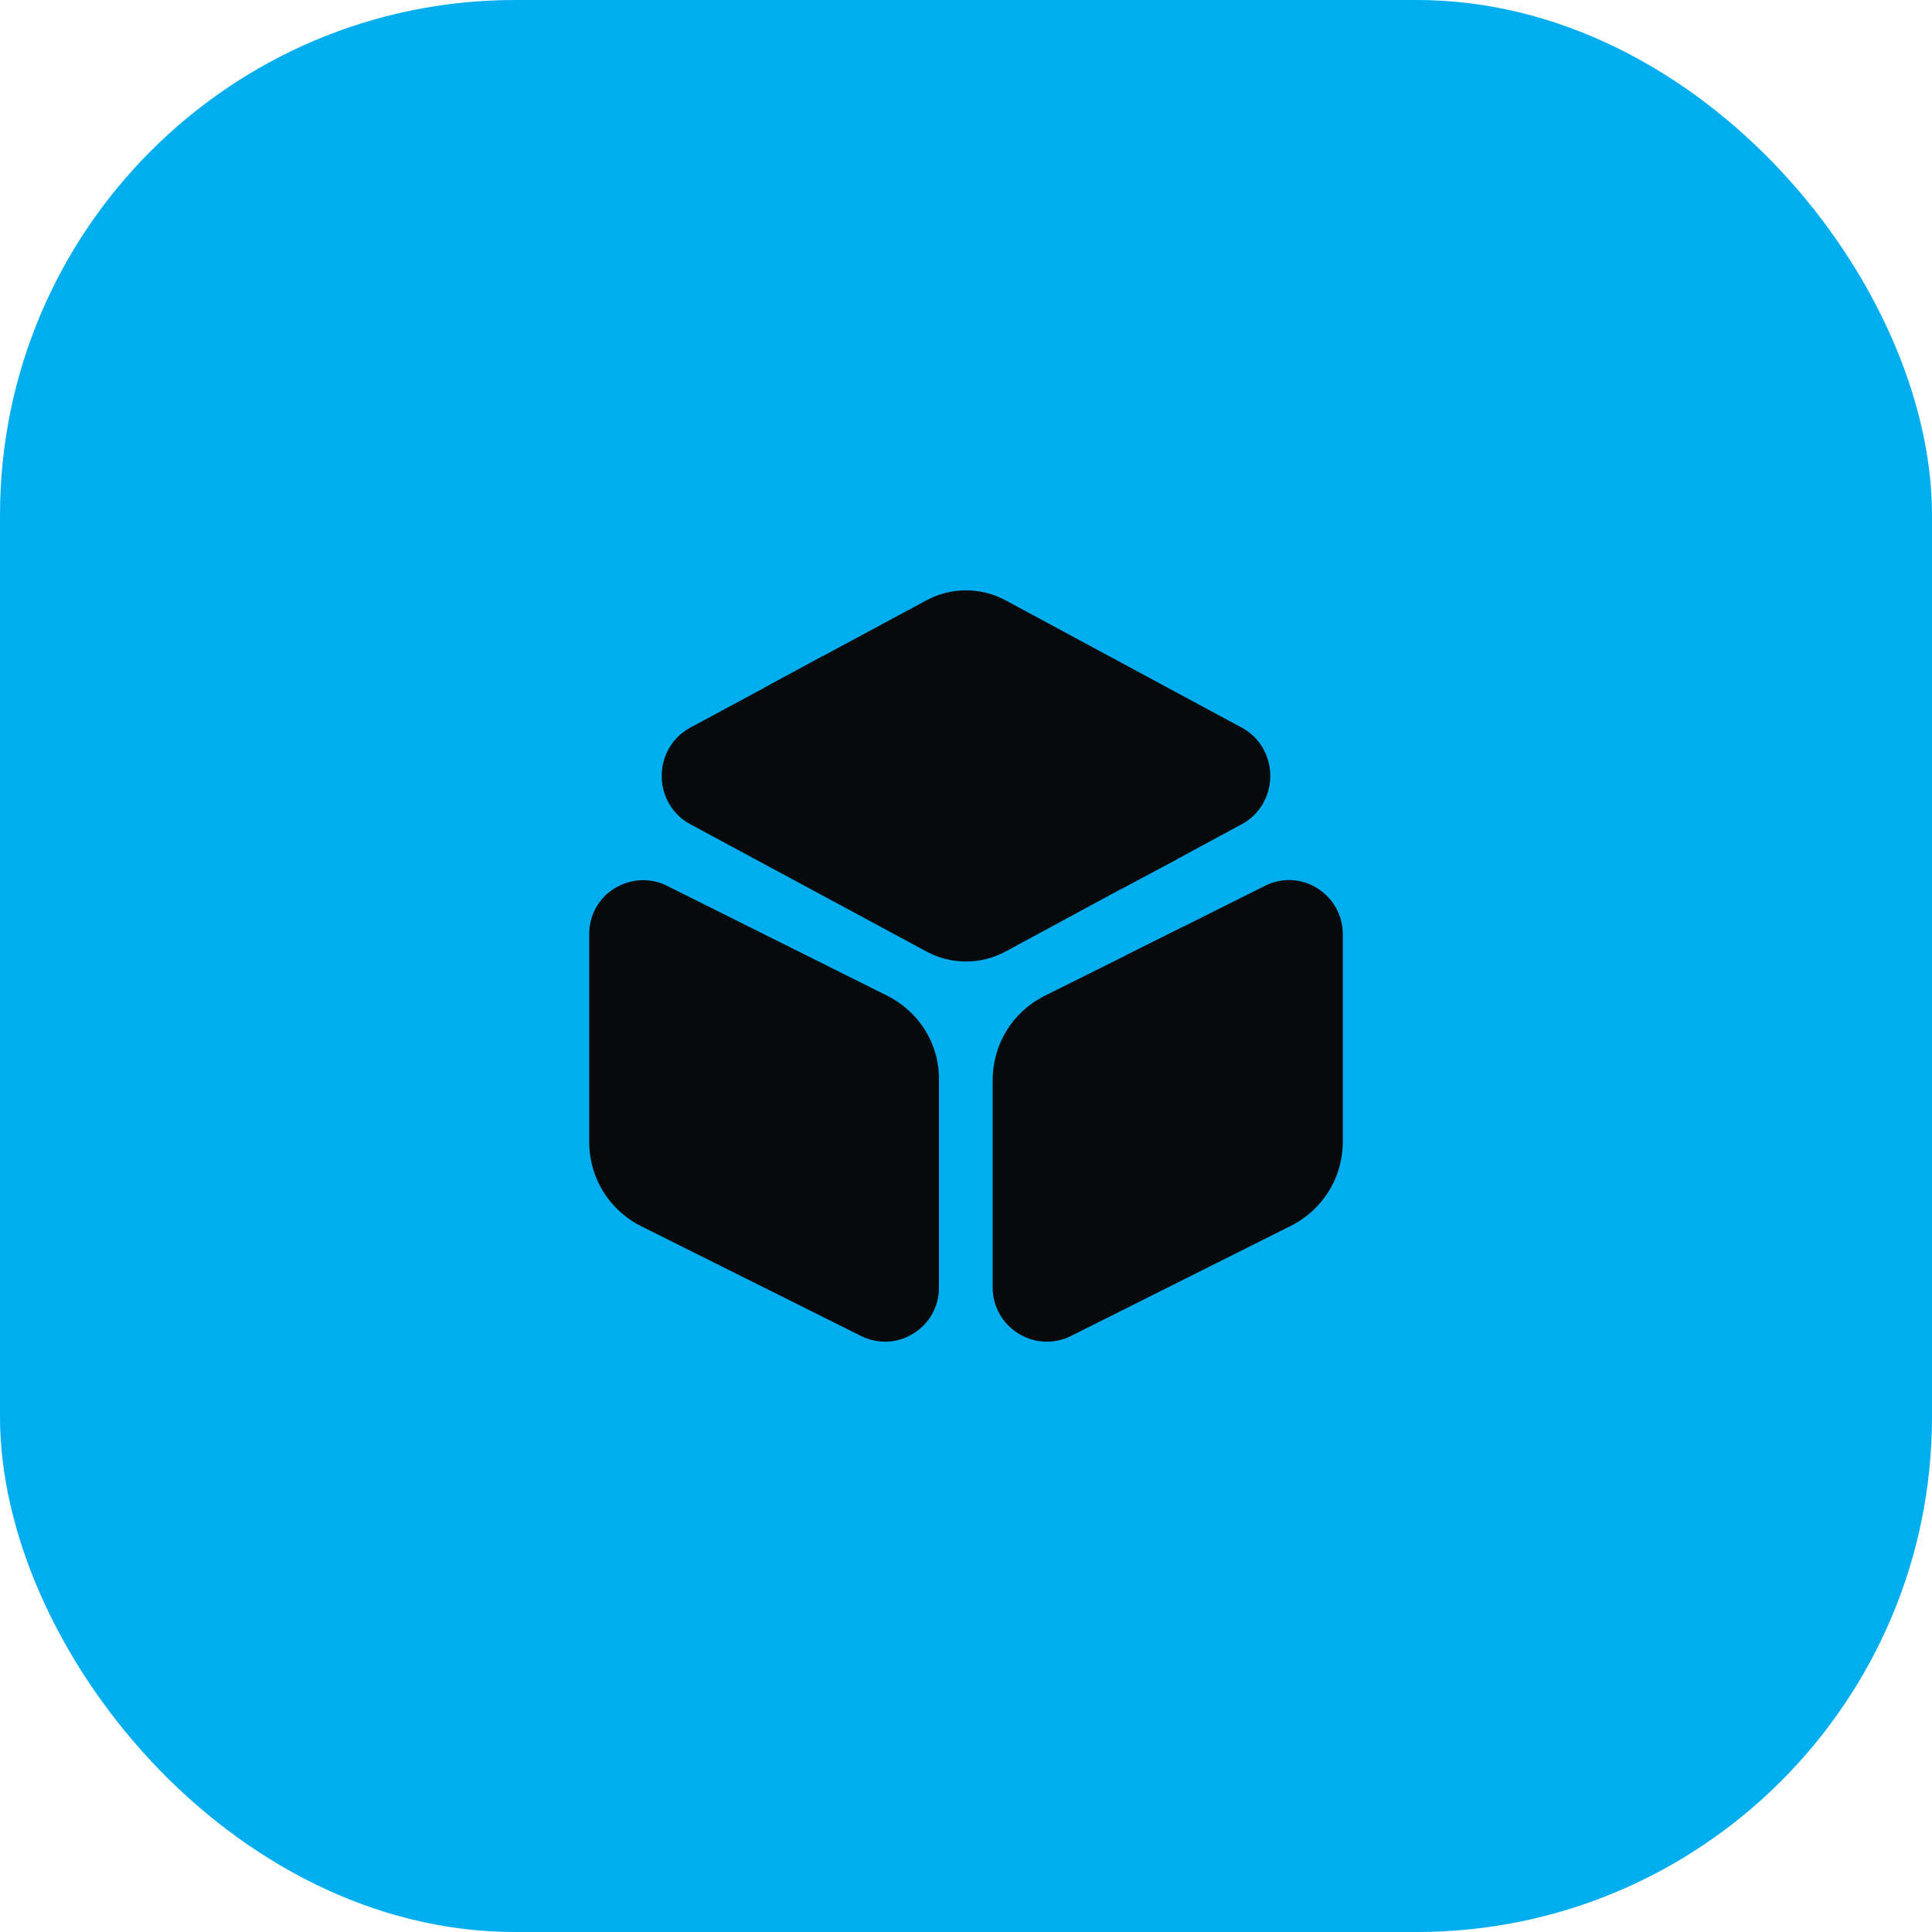
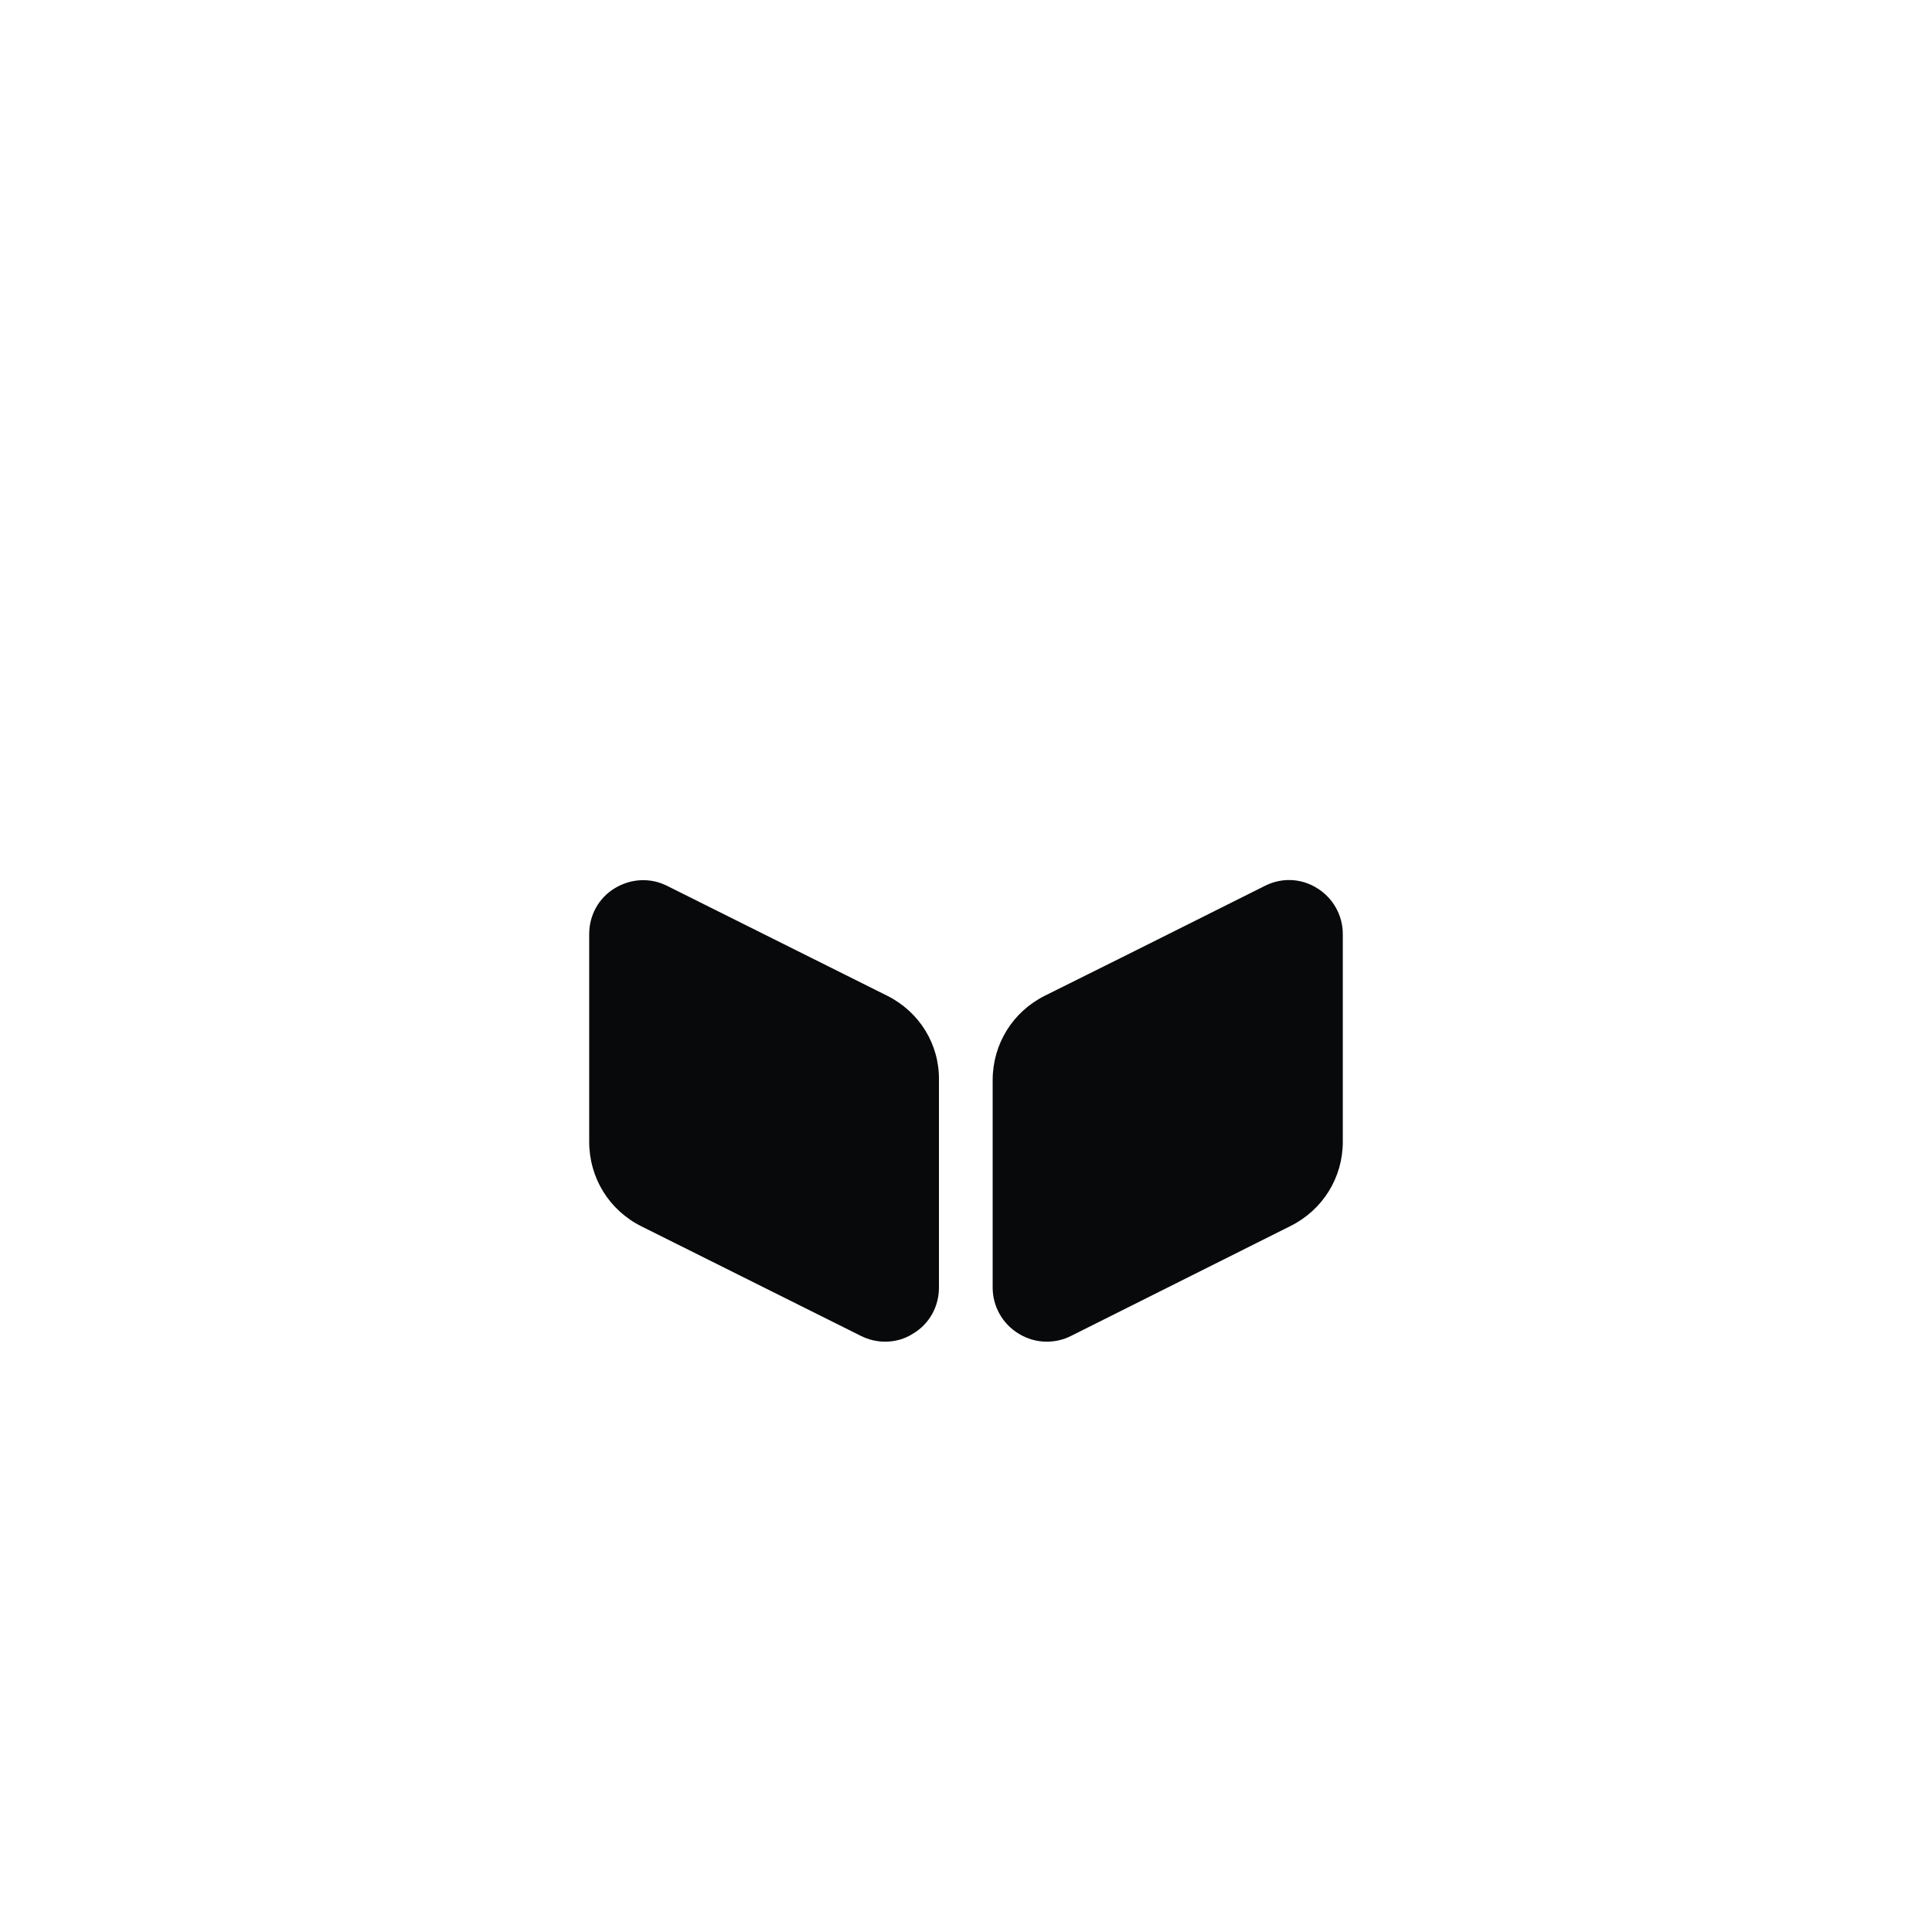
<svg xmlns="http://www.w3.org/2000/svg" width="60" height="60" viewBox="0 0 60 60" fill="none">
-   <rect width="60" height="60" rx="16" fill="#00AEEF" />
-   <path d="M39.45 24.097C39.45 24.727 39.112 25.299 38.575 25.59L36.545 26.687L34.818 27.608L31.237 29.545C30.852 29.755 30.432 29.86 30 29.86C29.568 29.86 29.148 29.755 28.763 29.545L21.425 25.59C20.888 25.299 20.55 24.727 20.55 24.097C20.55 23.467 20.888 22.895 21.425 22.604L23.723 21.367L25.555 20.375L28.763 18.648C29.533 18.229 30.467 18.229 31.237 18.648L38.575 22.604C39.112 22.895 39.45 23.467 39.45 24.097Z" fill="#08090A" />
  <path d="M27.55 30.922L20.725 27.515C20.2 27.247 19.593 27.282 19.092 27.585C18.59 27.889 18.298 28.425 18.298 29.009V35.46C18.298 36.58 18.917 37.584 19.92 38.085L26.745 41.492C26.978 41.608 27.235 41.667 27.492 41.667C27.795 41.667 28.098 41.585 28.367 41.41C28.868 41.107 29.16 40.57 29.16 39.987V33.535C29.172 32.427 28.553 31.424 27.55 30.922Z" fill="#08090A" />
  <path d="M41.702 29.009V35.46C41.702 36.569 41.083 37.572 40.08 38.074L33.255 41.492C33.022 41.609 32.765 41.667 32.508 41.667C32.205 41.667 31.902 41.585 31.622 41.41C31.132 41.107 30.828 40.57 30.828 39.987V33.547C30.828 32.427 31.447 31.424 32.45 30.922L34.958 29.674L36.708 28.799L39.275 27.515C39.8 27.247 40.407 27.27 40.908 27.585C41.398 27.889 41.702 28.425 41.702 29.009Z" fill="#08090A" />
-   <path d="M36.545 26.687L34.818 27.608L23.723 21.367L25.555 20.375L36.265 26.418C36.382 26.488 36.475 26.582 36.545 26.687Z" fill="#08090A" />
-   <path d="M36.708 28.798V31.447C36.708 31.925 36.312 32.322 35.833 32.322C35.355 32.322 34.958 31.925 34.958 31.447V29.673L36.708 28.798Z" fill="#08090A" />
</svg>